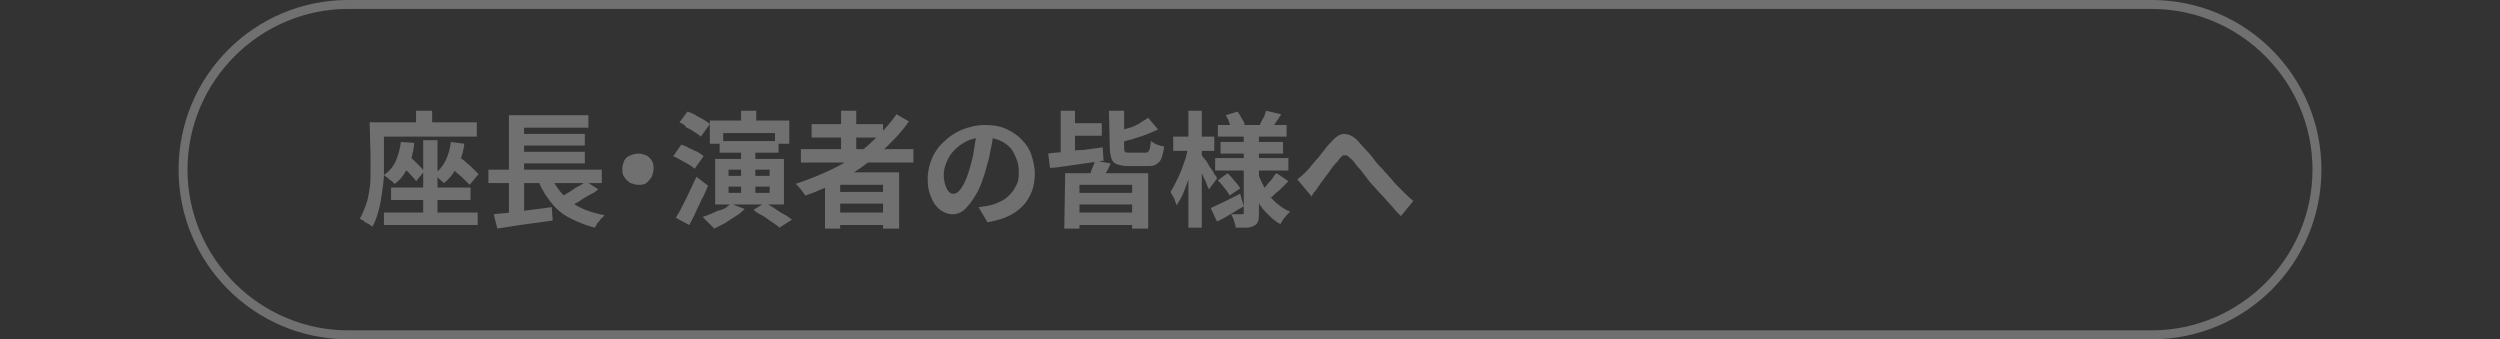
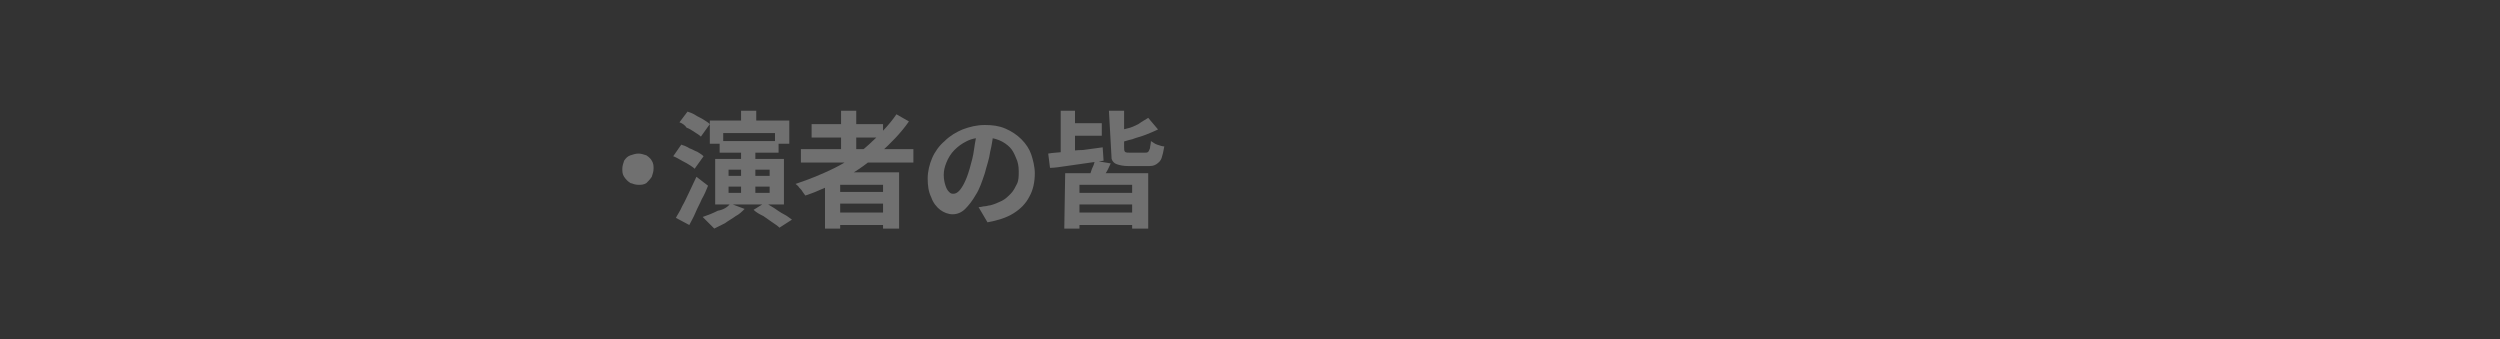
<svg xmlns="http://www.w3.org/2000/svg" version="1.1" id="レイヤー_1" x="0px" y="0px" viewBox="0 0 280 38" style="enable-background:new 0 0 280 38;" xml:space="preserve">
  <rect x="0" y="0" width="280" height="38" fill="#333333" stroke="none" />
  <style type="text/css">
	.st0{opacity:0.3;}
	.st1{fill:#FFFFFF;}
</style>
  <g class="st0">
-     <path class="st1" d="M241,1c9.9,0,18,8.1,18,18s-8.1,18-18,18H39c-9.9,0-18-8.1-18-18S29.1,1,39,1H241 M241,0H39   C28.5,0,20,8.5,20,19s8.5,19,19,19h202c10.5,0,19-8.5,19-19S251.5,0,241,0L241,0z" />
-   </g>
+     </g>
  <g class="st0">
    <g>
-       <path class="st1" d="M41.4,13.7H43v3.8c0,0.6,0,1.2,0,1.9s-0.1,1.4-0.2,2.1c-0.1,0.7-0.2,1.4-0.4,2.1s-0.4,1.3-0.7,1.8    c-0.1-0.1-0.2-0.2-0.4-0.3s-0.4-0.2-0.5-0.3s-0.3-0.2-0.5-0.3c0.3-0.5,0.5-1.1,0.7-1.6s0.3-1.2,0.4-1.8s0.1-1.2,0.1-1.9    c0-0.6,0-1.2,0-1.7L41.4,13.7L41.4,13.7z M42.3,13.7h11.1v1.6H42.3V13.7z M43,23.8h10.5v1.4H43V23.8z M44.9,15.9l1.5,0.1    c-0.1,1-0.3,1.9-0.7,2.7c-0.4,0.8-0.8,1.4-1.5,1.9c-0.1-0.1-0.2-0.2-0.3-0.3c-0.2-0.1-0.3-0.2-0.5-0.4c-0.2-0.1-0.3-0.2-0.4-0.3    c0.6-0.4,1-0.9,1.3-1.5C44.6,17.4,44.8,16.7,44.9,15.9z M43.8,21h8.9v1.4h-8.9C43.8,22.4,43.8,21,43.8,21z M44.7,18.3l0.9-1    c0.2,0.2,0.5,0.4,0.7,0.6s0.5,0.5,0.7,0.7s0.4,0.4,0.5,0.6l-0.9,1.1c-0.1-0.2-0.3-0.4-0.5-0.6s-0.4-0.5-0.7-0.7    C45.1,18.7,44.9,18.5,44.7,18.3z M46.6,12.4h1.8v2.5h-1.8V12.4z M47.4,15.7H49v8.8h-1.6V15.7z M50.5,15.9l1.5,0.2    c-0.1,1-0.4,1.8-0.8,2.6c-0.4,0.7-0.9,1.4-1.5,1.8c-0.1-0.1-0.2-0.2-0.3-0.3c-0.1-0.1-0.3-0.2-0.4-0.4c-0.1-0.1-0.3-0.2-0.4-0.3    c0.6-0.4,1-0.9,1.3-1.5C50.2,17.4,50.4,16.7,50.5,15.9z M50.1,18.3l1-1c0.3,0.2,0.6,0.5,0.9,0.7c0.3,0.3,0.6,0.5,0.9,0.8    c0.3,0.3,0.5,0.5,0.7,0.7l-1,1.2c-0.2-0.2-0.4-0.4-0.7-0.7c-0.3-0.3-0.6-0.5-0.9-0.8C50.7,18.7,50.4,18.5,50.1,18.3z" />
-       <path class="st1" d="M54.7,19h12.7v1.5H54.7V19z M55.3,24c0.6-0.1,1.2-0.1,1.9-0.2s1.5-0.2,2.3-0.3c0.8-0.1,1.6-0.2,2.3-0.3    l0.1,1.5c-0.7,0.1-1.4,0.2-2.2,0.3s-1.4,0.2-2.1,0.3s-1.3,0.2-1.9,0.3L55.3,24z M57,12.9h8.9v1.4h-7.2v5.4H57V12.9z M57,19.5h1.7    v4.6L57,24.3V19.5z M57.9,15h7.6v1.3h-7.6V15z M57.9,17h7.6v1.3h-7.6V17z M61.6,19.5c0.5,1.2,1.2,2.2,2.2,3c1,0.8,2.3,1.3,3.9,1.6    c-0.1,0.1-0.2,0.3-0.4,0.4c-0.1,0.2-0.3,0.4-0.4,0.5c-0.1,0.2-0.2,0.4-0.3,0.5c-1.1-0.3-2.1-0.7-3-1.2s-1.5-1.1-2.1-1.9    s-1.1-1.7-1.4-2.7L61.6,19.5z M65.6,20.3l1.4,0.9c-0.3,0.3-0.7,0.5-1.1,0.7s-0.8,0.5-1.1,0.7c-0.4,0.2-0.7,0.4-1.1,0.5l-1.1-0.9    c0.3-0.2,0.7-0.4,1-0.6c0.4-0.2,0.7-0.5,1.1-0.7S65.3,20.6,65.6,20.3z" />
      <path class="st1" d="M71.5,17.2c0.3,0,0.6,0.1,0.9,0.2c0.3,0.2,0.5,0.4,0.6,0.6c0.2,0.3,0.2,0.6,0.2,0.9s-0.1,0.6-0.2,0.9    c-0.2,0.3-0.4,0.5-0.6,0.7c-0.3,0.2-0.6,0.2-0.9,0.2s-0.6-0.1-0.9-0.2c-0.3-0.2-0.5-0.4-0.7-0.7c-0.2-0.3-0.2-0.6-0.2-0.9    s0.1-0.6,0.2-0.9c0.2-0.3,0.4-0.5,0.7-0.6C70.9,17.3,71.2,17.2,71.5,17.2z" />
      <path class="st1" d="M75.4,17.5l0.9-1.3c0.3,0.1,0.6,0.2,0.9,0.4c0.3,0.1,0.6,0.3,0.9,0.4c0.3,0.2,0.5,0.3,0.7,0.5l-1,1.4    c-0.2-0.2-0.4-0.3-0.7-0.5c-0.3-0.2-0.6-0.3-0.9-0.5C76,17.8,75.7,17.6,75.4,17.5z M75.7,24.4c0.2-0.4,0.5-0.8,0.7-1.3    c0.3-0.5,0.5-1,0.8-1.6s0.5-1.1,0.8-1.7l1.3,1c-0.2,0.5-0.4,1-0.7,1.5c-0.2,0.5-0.5,1-0.7,1.5s-0.5,1-0.7,1.4L75.7,24.4z     M76.1,13.7l0.9-1.2c0.3,0.1,0.6,0.2,0.9,0.4s0.6,0.3,0.9,0.5s0.5,0.3,0.7,0.5l-1,1.4c-0.2-0.2-0.4-0.3-0.7-0.5s-0.6-0.4-0.9-0.5    C76.7,14,76.4,13.8,76.1,13.7z M81.8,22.8l1.6,0.6c-0.3,0.3-0.6,0.6-1,0.8c-0.4,0.3-0.8,0.5-1.2,0.8c-0.4,0.2-0.8,0.4-1.2,0.6    c-0.1-0.1-0.2-0.2-0.4-0.4c-0.2-0.2-0.3-0.3-0.5-0.5s-0.3-0.3-0.4-0.4c0.6-0.2,1.1-0.4,1.7-0.7C81,23.5,81.5,23.2,81.8,22.8z     M79.5,13.5h8.9v2.6h-1.6v-1.2H81v1.2h-1.5V13.5z M80.1,17.8h7.7v5.1h-7.7V17.8z M80.6,15.8h6.6v1.3h-6.6V15.8z M81.6,19v0.7h4.6    V19H81.6z M81.6,20.9v0.7h4.6v-0.7H81.6z M83,12.4h1.7v2.2H83V12.4z M83,16.6h1.6v5.5H83V16.6z M84.4,23.5l1.3-0.8    c0.3,0.2,0.7,0.4,1,0.6s0.7,0.5,1.1,0.7s0.6,0.4,0.9,0.6l-1.4,0.9c-0.2-0.2-0.5-0.4-0.8-0.6s-0.7-0.5-1-0.7    C85.1,24,84.7,23.8,84.4,23.5z" />
      <path class="st1" d="M100.4,12.8l1.4,0.8c-0.9,1.3-2,2.4-3.2,3.5c-1.2,1-2.5,2-4,2.8c-1.4,0.8-2.9,1.5-4.4,2    c-0.1-0.1-0.2-0.3-0.3-0.4c-0.1-0.2-0.2-0.3-0.4-0.5c-0.1-0.2-0.3-0.3-0.4-0.4c1.5-0.5,3-1.1,4.4-1.8c1.4-0.7,2.7-1.6,3.8-2.6    S99.6,14,100.4,12.8z M89.7,16.7h12.6v1.5H89.7V16.7z M90.9,13.9h8v1.5h-8V13.9z M92.4,19.3h8.3v6.3h-1.8v-4.9h-4.8v4.9h-1.7V19.3    z M93.4,21.5h6.2v1.3h-6.2V21.5z M93.4,23.8h6.2v1.4h-6.2V23.8z M94.2,12.4h1.7v5.1h-1.7V12.4z" />
      <path class="st1" d="M111.3,14.7c-0.1,0.7-0.2,1.5-0.4,2.3c-0.1,0.8-0.4,1.6-0.6,2.4c-0.3,0.9-0.6,1.8-1,2.4    c-0.4,0.7-0.8,1.2-1.2,1.6c-0.4,0.4-0.9,0.6-1.4,0.6s-1-0.2-1.4-0.5s-0.8-0.8-1-1.4c-0.3-0.6-0.4-1.3-0.4-2.1    c0-0.8,0.2-1.6,0.5-2.3c0.3-0.7,0.8-1.4,1.4-1.9c0.6-0.6,1.3-1,2-1.3c0.8-0.3,1.6-0.5,2.5-0.5s1.6,0.1,2.3,0.4    c0.7,0.3,1.3,0.7,1.8,1.2s0.9,1.1,1.1,1.7s0.4,1.4,0.4,2.1c0,1-0.2,1.9-0.6,2.6c-0.4,0.8-1,1.4-1.8,1.9s-1.8,0.8-2.9,1l-1-1.7    c0.3,0,0.5-0.1,0.7-0.1s0.4-0.1,0.6-0.1c0.4-0.1,0.9-0.3,1.3-0.5s0.7-0.5,1-0.8s0.5-0.7,0.7-1.1s0.2-0.9,0.2-1.4    c0-0.6-0.1-1.1-0.3-1.5c-0.2-0.5-0.4-0.9-0.7-1.2c-0.3-0.3-0.7-0.6-1.2-0.8s-1-0.3-1.6-0.3c-0.7,0-1.4,0.1-2,0.4s-1,0.6-1.4,1    s-0.7,0.9-0.9,1.4s-0.3,0.9-0.3,1.4s0.1,0.9,0.2,1.2s0.2,0.5,0.4,0.7c0.2,0.2,0.3,0.2,0.5,0.2s0.4-0.1,0.6-0.3    c0.2-0.2,0.4-0.5,0.6-0.9s0.4-0.9,0.6-1.6s0.4-1.4,0.5-2.2c0.1-0.8,0.3-1.5,0.3-2.2L111.3,14.7z" />
-       <path class="st1" d="M117.4,17.2c0.5-0.1,1.1-0.1,1.8-0.2s1.4-0.2,2.1-0.2c0.8-0.1,1.5-0.2,2.2-0.3l0.1,1.5    c-0.7,0.1-1.4,0.2-2.1,0.3c-0.7,0.1-1.4,0.2-2.1,0.3c-0.7,0.1-1.3,0.2-1.8,0.2L117.4,17.2z M118.8,12.4h1.6v5.5h-1.6V12.4z     M119.3,19.4h9.3v6.2h-1.8v-4.9h-5.9v4.9h-1.7L119.3,19.4L119.3,19.4z M119.6,13.8h3.8v1.4h-3.8V13.8z M120,21.6h7.3v1.3H120V21.6    z M120,23.8h7.3v1.4H120V23.8z M122.6,18l1.8,0.3c-0.2,0.4-0.3,0.7-0.5,1s-0.3,0.6-0.4,0.8l-1.5-0.3c0.1-0.3,0.2-0.6,0.3-0.9    C122.5,18.5,122.6,18.2,122.6,18z M124.2,12.4h1.7v4.1c0,0.2,0,0.4,0.1,0.5s0.3,0.1,0.6,0.1c0.1,0,0.2,0,0.3,0c0.1,0,0.3,0,0.5,0    s0.3,0,0.5,0s0.3,0,0.3,0c0.2,0,0.3,0,0.4-0.1c0.1-0.1,0.1-0.2,0.2-0.4c0-0.2,0.1-0.5,0.1-0.8c0.2,0.1,0.4,0.3,0.7,0.4    s0.6,0.2,0.8,0.2c-0.1,0.6-0.2,1-0.3,1.3s-0.3,0.5-0.6,0.7s-0.6,0.2-1,0.2c-0.1,0-0.2,0-0.3,0s-0.3,0-0.5,0s-0.3,0-0.5,0    s-0.3,0-0.5,0c-0.1,0-0.2,0-0.3,0c-0.6,0-1-0.1-1.3-0.2s-0.5-0.3-0.6-0.6s-0.2-0.7-0.2-1.2L124.2,12.4L124.2,12.4z M128.6,13.2    l1.1,1.3c-0.4,0.2-0.9,0.4-1.4,0.6c-0.5,0.2-1,0.3-1.5,0.5c-0.5,0.1-1,0.3-1.5,0.4c0-0.2-0.1-0.4-0.2-0.6    c-0.1-0.2-0.2-0.4-0.3-0.6c0.5-0.1,0.9-0.3,1.4-0.4s0.9-0.3,1.3-0.5C127.9,13.6,128.3,13.4,128.6,13.2z" />
-       <path class="st1" d="M133.1,16.4l0.9,0.3c-0.1,0.6-0.2,1.1-0.4,1.7c-0.1,0.6-0.3,1.2-0.5,1.7c-0.2,0.6-0.4,1.1-0.6,1.6    s-0.5,0.9-0.7,1.3c-0.1-0.2-0.2-0.5-0.3-0.8c-0.2-0.3-0.3-0.5-0.4-0.7c0.2-0.3,0.4-0.7,0.6-1.1c0.2-0.4,0.4-0.8,0.6-1.3    c0.2-0.5,0.3-0.9,0.5-1.4C132.9,17.3,133,16.8,133.1,16.4z M131.4,15.3h4.6v1.6h-4.6V15.3z M133.1,12.4h1.5v13.1h-1.5V12.4z     M134.6,17.4c0.1,0.1,0.2,0.3,0.4,0.5s0.3,0.5,0.5,0.8s0.4,0.5,0.5,0.8c0.2,0.2,0.3,0.4,0.3,0.5l-0.9,1.2    c-0.1-0.2-0.2-0.4-0.3-0.7c-0.1-0.3-0.3-0.6-0.4-0.9c-0.2-0.3-0.3-0.6-0.4-0.8c-0.1-0.3-0.3-0.5-0.4-0.6L134.6,17.4z M135.6,23.3    c0.4-0.2,0.9-0.4,1.5-0.7c0.6-0.3,1.2-0.6,1.8-0.9l0.4,1.4c-0.5,0.3-1,0.6-1.5,0.9s-1,0.6-1.5,0.8L135.6,23.3z M136.1,17.7h8.2    v1.4h-8.2V17.7z M136.4,14h7.7v1.3h-7.7V14z M136.4,20.2l1.1-0.8c0.3,0.3,0.5,0.5,0.8,0.9c0.3,0.3,0.5,0.6,0.6,0.8l-1.2,0.8    c-0.1-0.3-0.3-0.5-0.6-0.9S136.6,20.4,136.4,20.2z M136.7,15.9h7v1.3h-7V15.9z M137.3,12.9l1.3-0.4c0.2,0.2,0.3,0.5,0.5,0.8    s0.3,0.5,0.3,0.8l-1.4,0.5c-0.1-0.2-0.2-0.5-0.3-0.8C137.6,13.4,137.4,13.1,137.3,12.9z M139.4,14.9h1.6v9c0,0.4,0,0.7-0.1,0.9    c-0.1,0.2-0.2,0.4-0.5,0.5c-0.2,0.1-0.5,0.2-0.8,0.2s-0.7,0-1.2,0c0-0.2-0.1-0.5-0.2-0.8s-0.2-0.5-0.3-0.7c0.2,0,0.5,0,0.7,0    s0.4,0,0.5,0s0.2,0,0.2-0.1c0,0,0-0.1,0-0.2v-8.8H139.4z M140.9,19.4c0.2,0.6,0.5,1.2,0.8,1.8s0.7,1,1.2,1.5c0.5,0.4,1,0.8,1.6,1    c-0.1,0.1-0.2,0.2-0.4,0.4c-0.1,0.2-0.3,0.3-0.4,0.5s-0.2,0.3-0.3,0.5c-0.6-0.3-1.1-0.8-1.6-1.3s-0.9-1.1-1.2-1.8    c-0.3-0.7-0.6-1.4-0.8-2.2L140.9,19.4z M141.8,12.4l1.7,0.4c-0.2,0.3-0.4,0.6-0.6,0.9c-0.2,0.3-0.3,0.5-0.5,0.7l-1.3-0.4    c0.1-0.2,0.2-0.5,0.4-0.8S141.7,12.6,141.8,12.4z M143,19.4l1.3,0.9c-0.3,0.3-0.6,0.6-1,1c-0.4,0.3-0.7,0.6-0.9,0.8l-1.1-0.8    c0.2-0.2,0.4-0.3,0.6-0.6s0.4-0.4,0.6-0.7S142.8,19.5,143,19.4z" />
-       <path class="st1" d="M145.3,20.1c0.2-0.2,0.4-0.3,0.6-0.5c0.2-0.2,0.4-0.4,0.6-0.6c0.2-0.2,0.3-0.4,0.5-0.6s0.4-0.5,0.7-0.8    c0.2-0.3,0.5-0.6,0.7-0.9s0.5-0.6,0.7-0.8c0.5-0.6,1-0.9,1.4-0.9c0.5,0,1,0.2,1.5,0.7c0.3,0.3,0.6,0.7,1,1.1s0.7,0.8,1,1.2    s0.6,0.7,0.9,1c0.2,0.3,0.5,0.5,0.7,0.8c0.3,0.3,0.5,0.6,0.8,0.9s0.6,0.6,0.9,0.9s0.6,0.6,1,0.9l-1.4,1.7c-0.3-0.3-0.7-0.7-1-1.1    c-0.4-0.4-0.7-0.8-1.1-1.2s-0.7-0.8-1-1.1c-0.3-0.3-0.6-0.7-0.9-1.1c-0.3-0.4-0.6-0.8-0.9-1.1c-0.3-0.4-0.5-0.7-0.8-0.9    c-0.2-0.2-0.3-0.3-0.4-0.3c-0.1,0-0.2,0-0.4,0c-0.1,0.1-0.2,0.2-0.4,0.4c-0.1,0.2-0.3,0.4-0.5,0.6s-0.4,0.5-0.6,0.8    c-0.2,0.3-0.4,0.5-0.6,0.8c-0.2,0.3-0.4,0.5-0.5,0.7c-0.2,0.2-0.3,0.5-0.5,0.7s-0.3,0.4-0.4,0.6L145.3,20.1z" />
+       <path class="st1" d="M117.4,17.2c0.5-0.1,1.1-0.1,1.8-0.2s1.4-0.2,2.1-0.2c0.8-0.1,1.5-0.2,2.2-0.3l0.1,1.5    c-0.7,0.1-1.4,0.2-2.1,0.3c-0.7,0.1-1.4,0.2-2.1,0.3c-0.7,0.1-1.3,0.2-1.8,0.2L117.4,17.2z M118.8,12.4h1.6v5.5h-1.6V12.4z     M119.3,19.4h9.3v6.2h-1.8v-4.9h-5.9v4.9h-1.7L119.3,19.4L119.3,19.4z M119.6,13.8h3.8v1.4h-3.8V13.8z M120,21.6h7.3v1.3H120V21.6    z M120,23.8h7.3v1.4H120V23.8z M122.6,18l1.8,0.3c-0.2,0.4-0.3,0.7-0.5,1s-0.3,0.6-0.4,0.8l-1.5-0.3c0.1-0.3,0.2-0.6,0.3-0.9    C122.5,18.5,122.6,18.2,122.6,18z M124.2,12.4h1.7v4.1c0,0.2,0,0.4,0.1,0.5s0.3,0.1,0.6,0.1c0.1,0,0.2,0,0.3,0c0.1,0,0.3,0,0.5,0    s0.3,0,0.5,0s0.3,0,0.3,0c0.2,0,0.3,0,0.4-0.1c0.1-0.1,0.1-0.2,0.2-0.4c0-0.2,0.1-0.5,0.1-0.8c0.2,0.1,0.4,0.3,0.7,0.4    s0.6,0.2,0.8,0.2c-0.1,0.6-0.2,1-0.3,1.3s-0.3,0.5-0.6,0.7s-0.6,0.2-1,0.2c-0.1,0-0.2,0-0.3,0s-0.3,0-0.5,0s-0.3,0-0.5,0    s-0.3,0-0.5,0c-0.1,0-0.2,0-0.3,0c-0.6,0-1-0.1-1.3-0.2s-0.5-0.3-0.6-0.6L124.2,12.4L124.2,12.4z M128.6,13.2    l1.1,1.3c-0.4,0.2-0.9,0.4-1.4,0.6c-0.5,0.2-1,0.3-1.5,0.5c-0.5,0.1-1,0.3-1.5,0.4c0-0.2-0.1-0.4-0.2-0.6    c-0.1-0.2-0.2-0.4-0.3-0.6c0.5-0.1,0.9-0.3,1.4-0.4s0.9-0.3,1.3-0.5C127.9,13.6,128.3,13.4,128.6,13.2z" />
    </g>
  </g>
</svg>